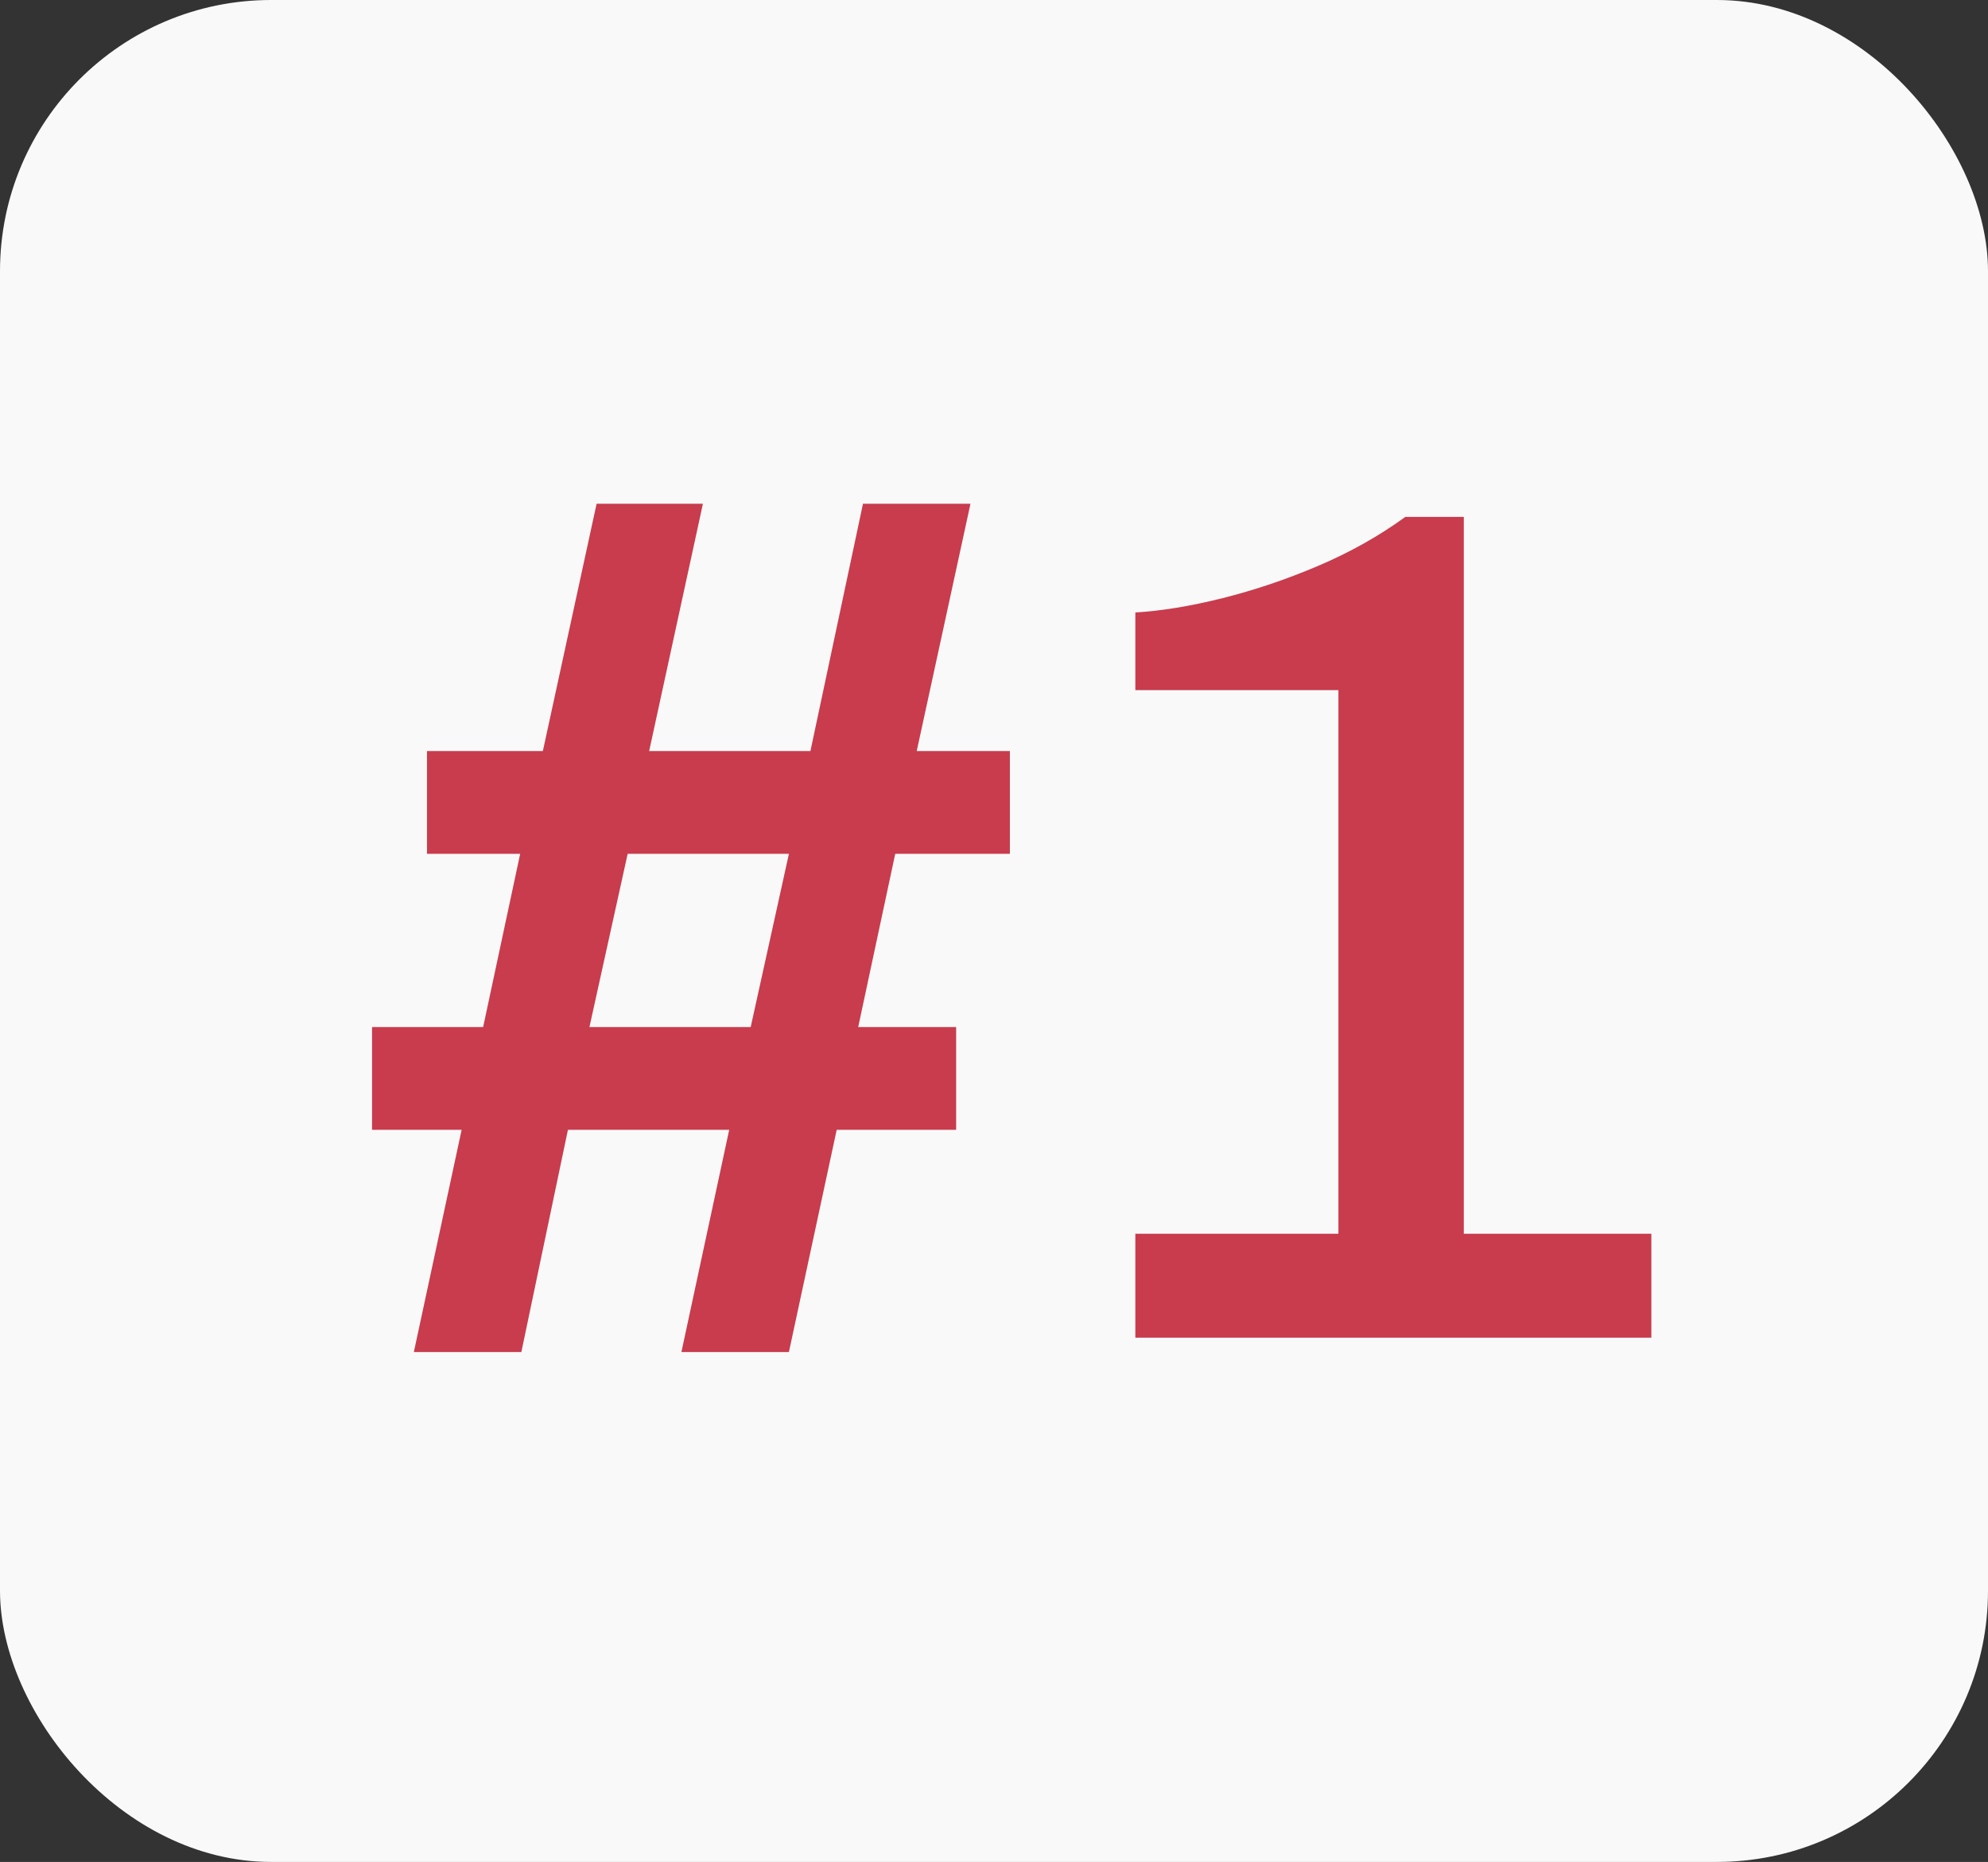
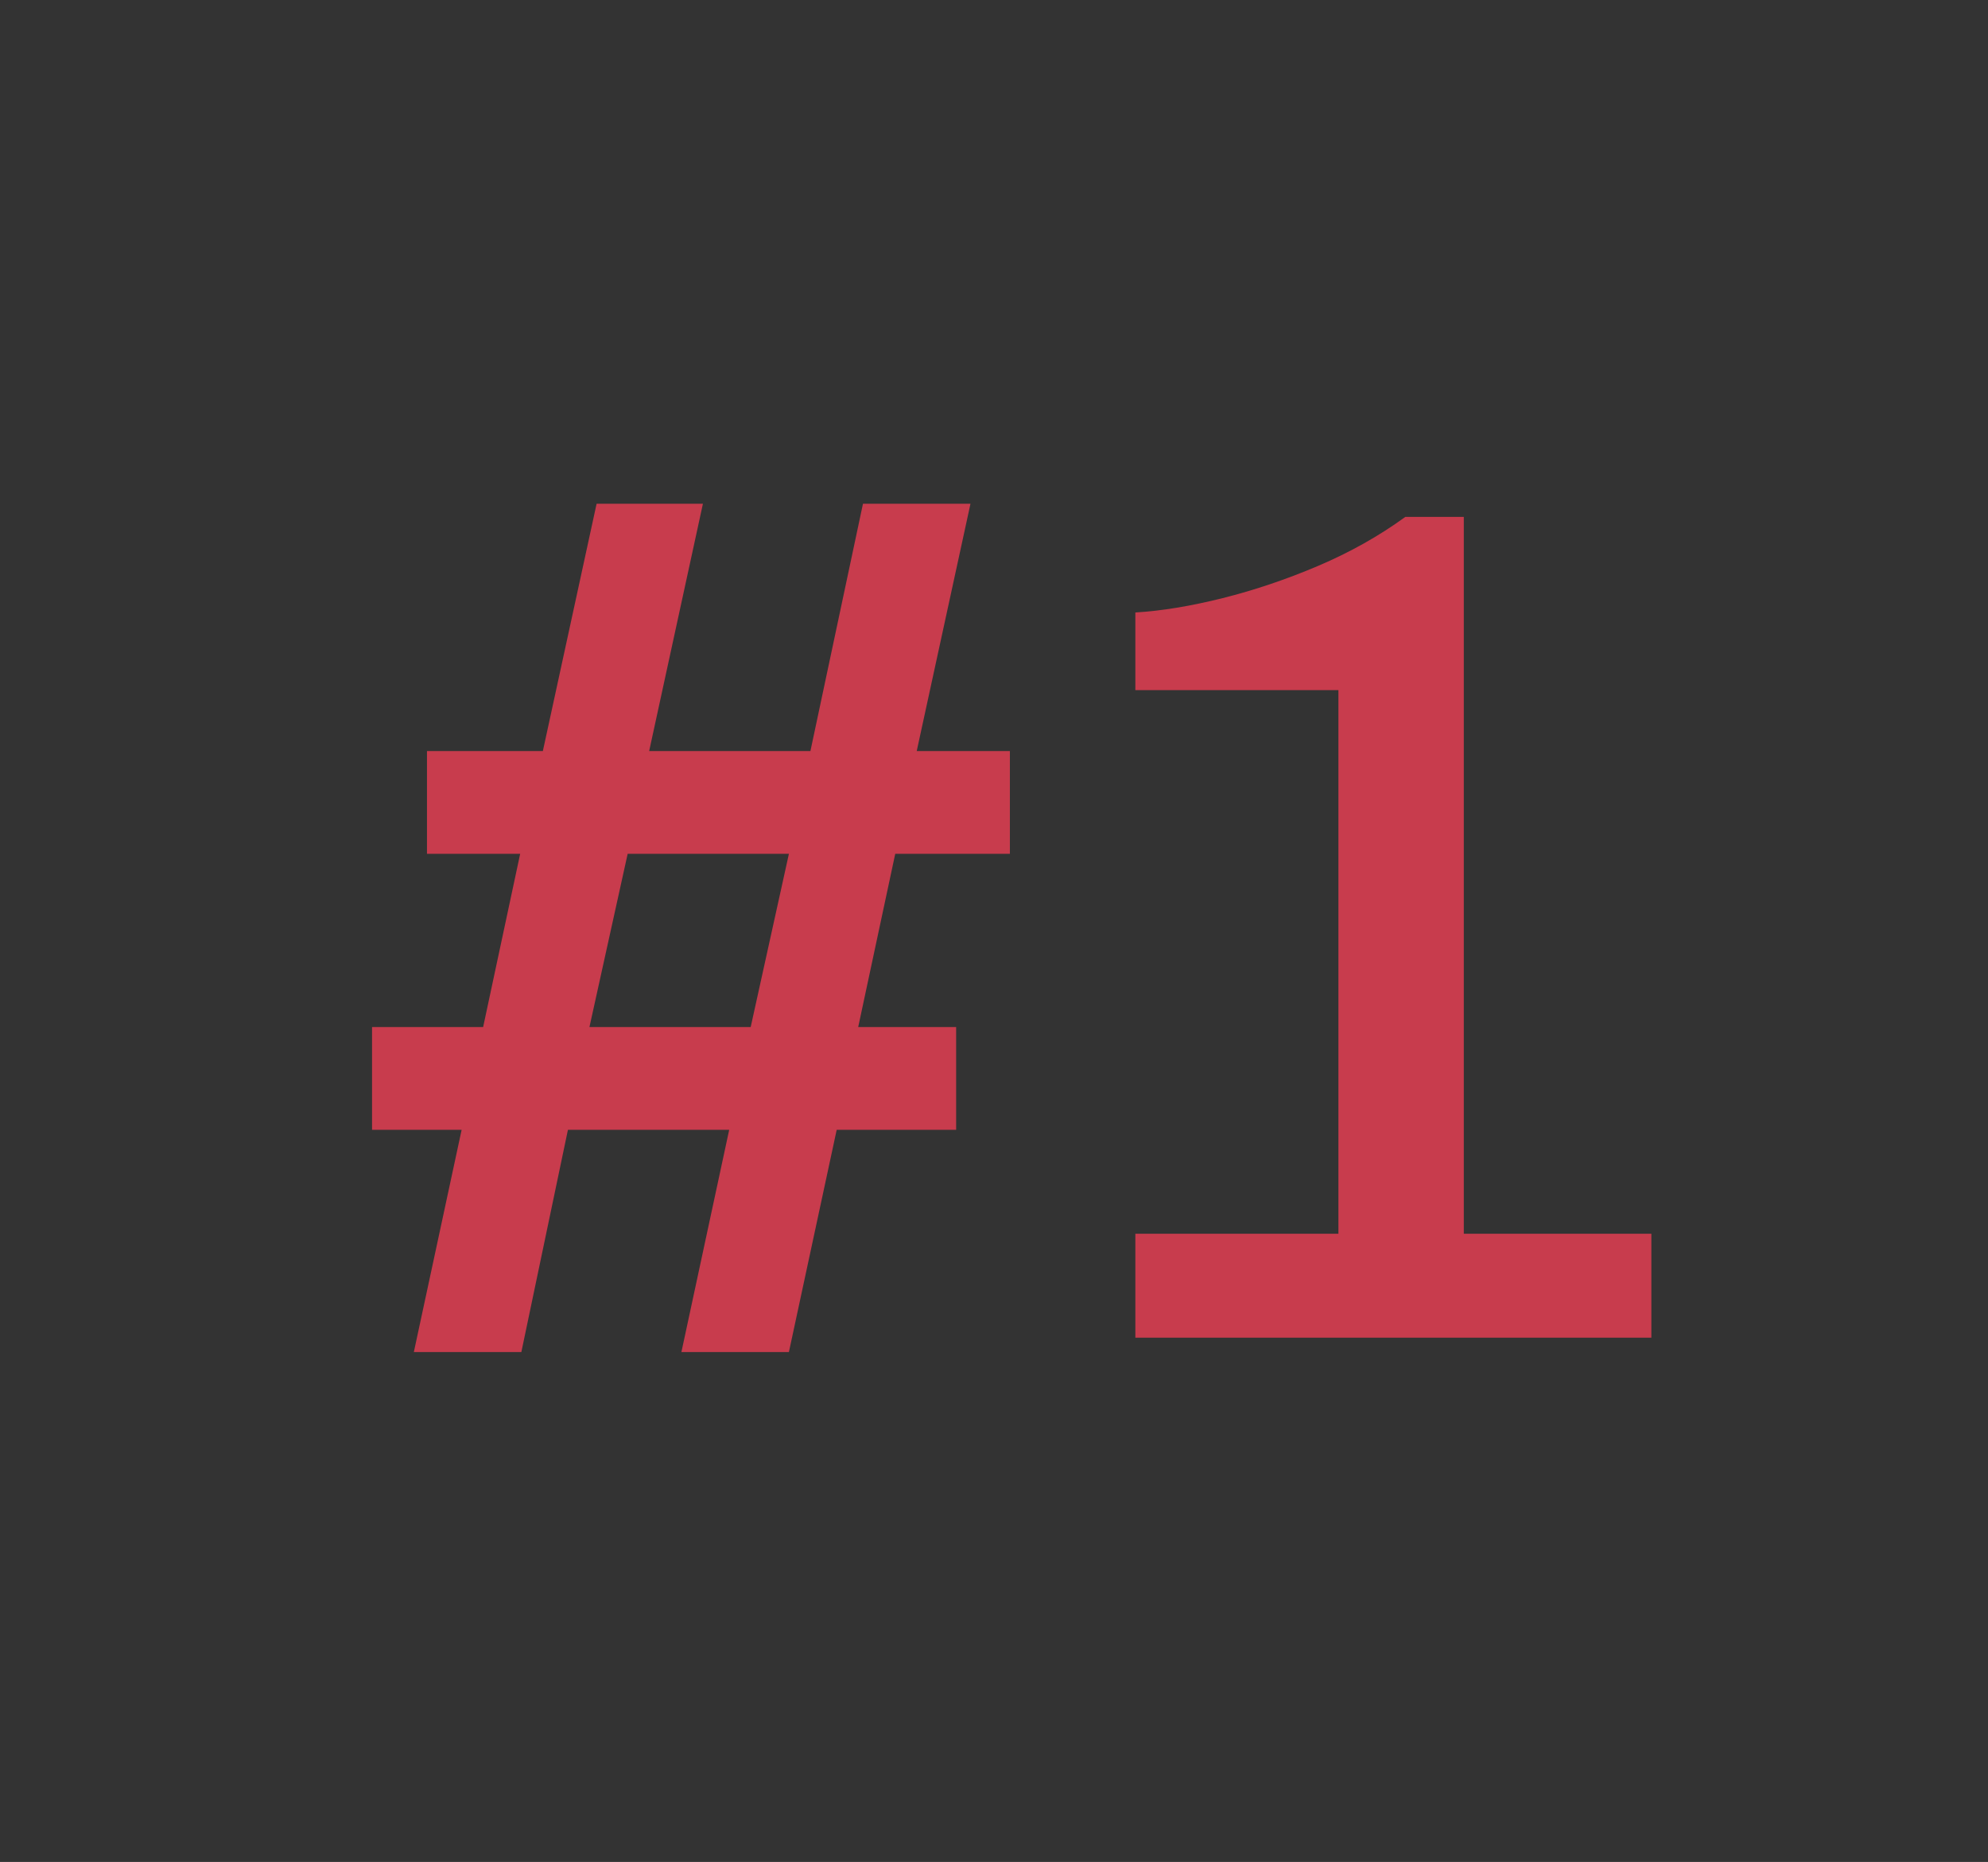
<svg xmlns="http://www.w3.org/2000/svg" width="110" height="103" viewBox="0 0 110 103" fill="none">
  <rect x="0" y="0" width="110" height="103" fill="#333333" stroke="none" />
-   <rect width="110" height="103" rx="15" fill="#F9F9F9" />
  <path d="M22.899 74.793L25.543 62.5H20.586V56.816H26.733L28.782 47.233H23.626V41.549H30.037L33.011 27.868H38.894L35.919 41.549H44.842L47.75 27.868H53.698L50.724 41.549H55.879V47.233H49.535L47.486 56.816H52.905V62.5H46.296L43.652 74.793H37.704L40.348 62.5H31.425L28.848 74.793H22.899ZM32.615 56.816H41.537L43.652 47.233H34.73L32.615 56.816ZM62.821 74V68.25H74.057V38.178H62.821V33.882C64.275 33.794 65.883 33.53 67.646 33.089C69.408 32.648 71.171 32.054 72.933 31.305C74.695 30.556 76.304 29.652 77.758 28.595H80.996V68.25H91.373V74H62.821Z" fill="#C83C4D" />
</svg>